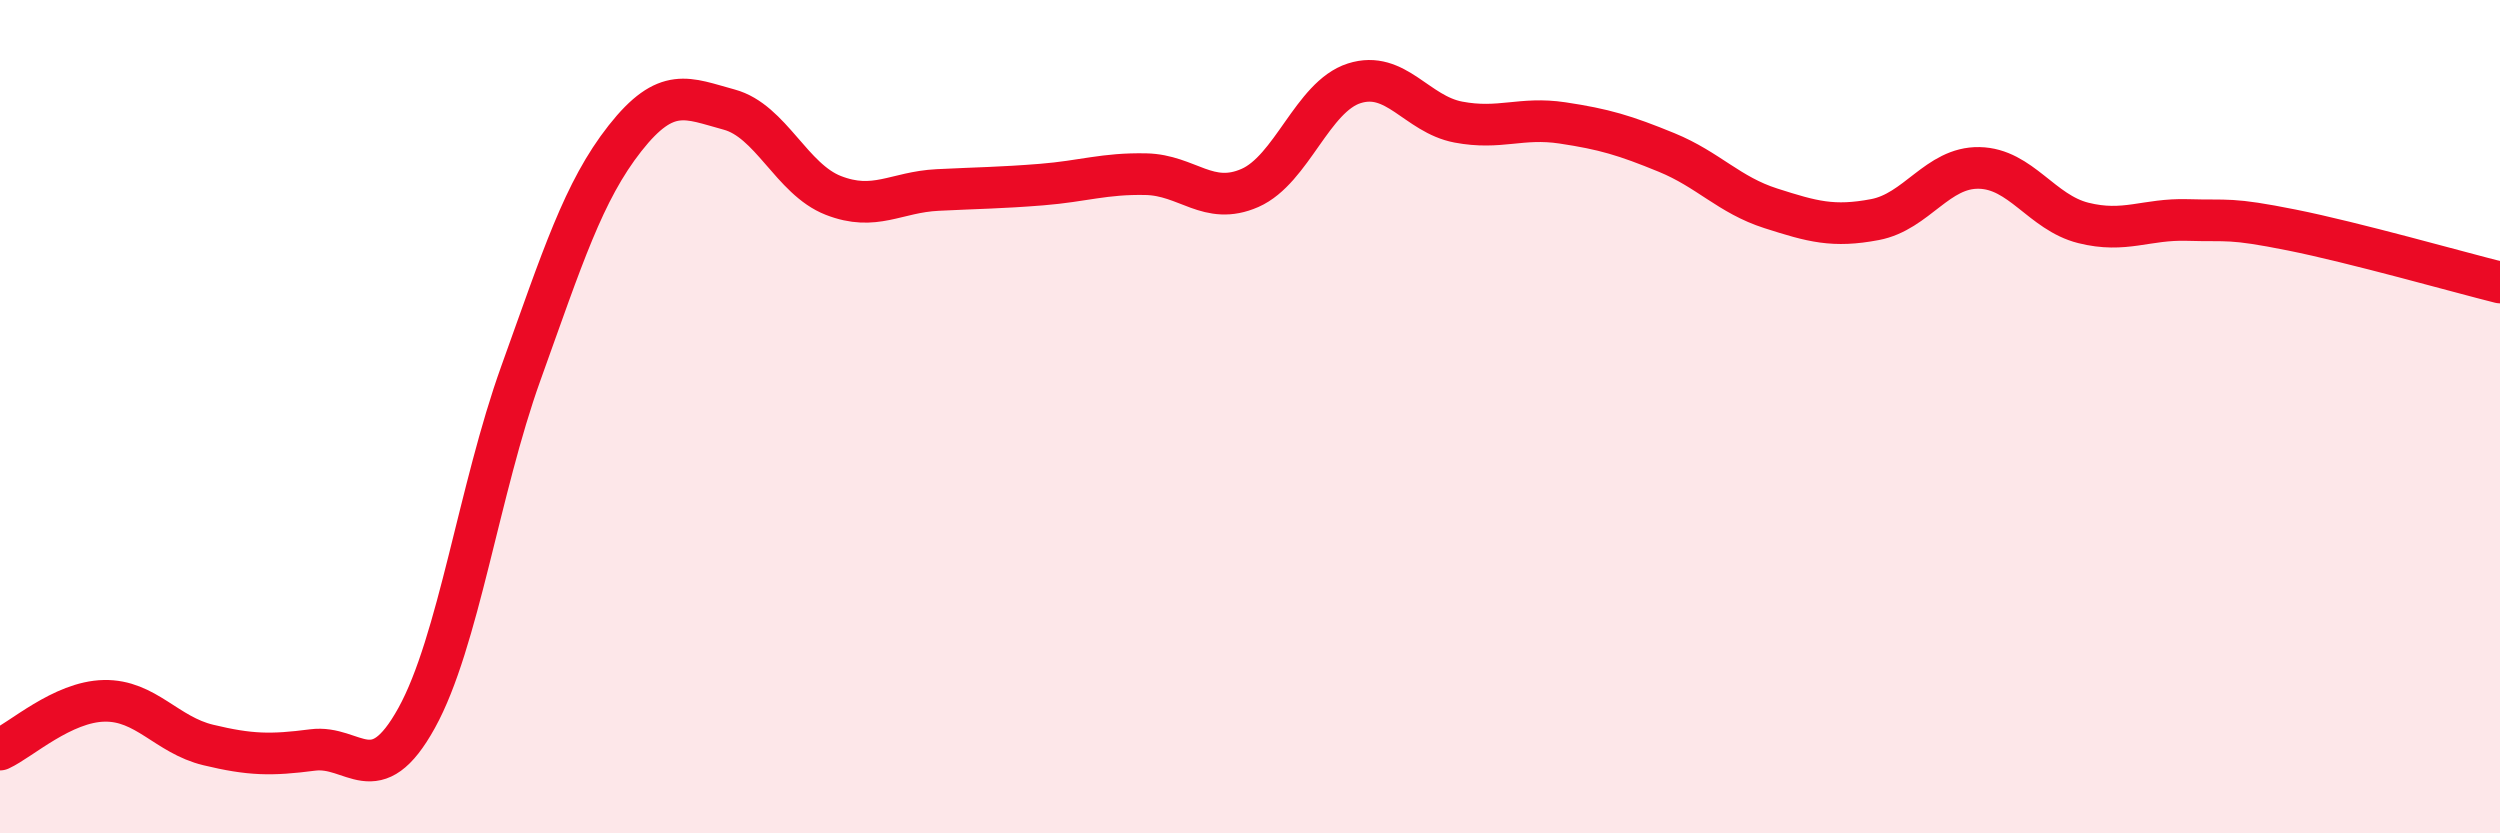
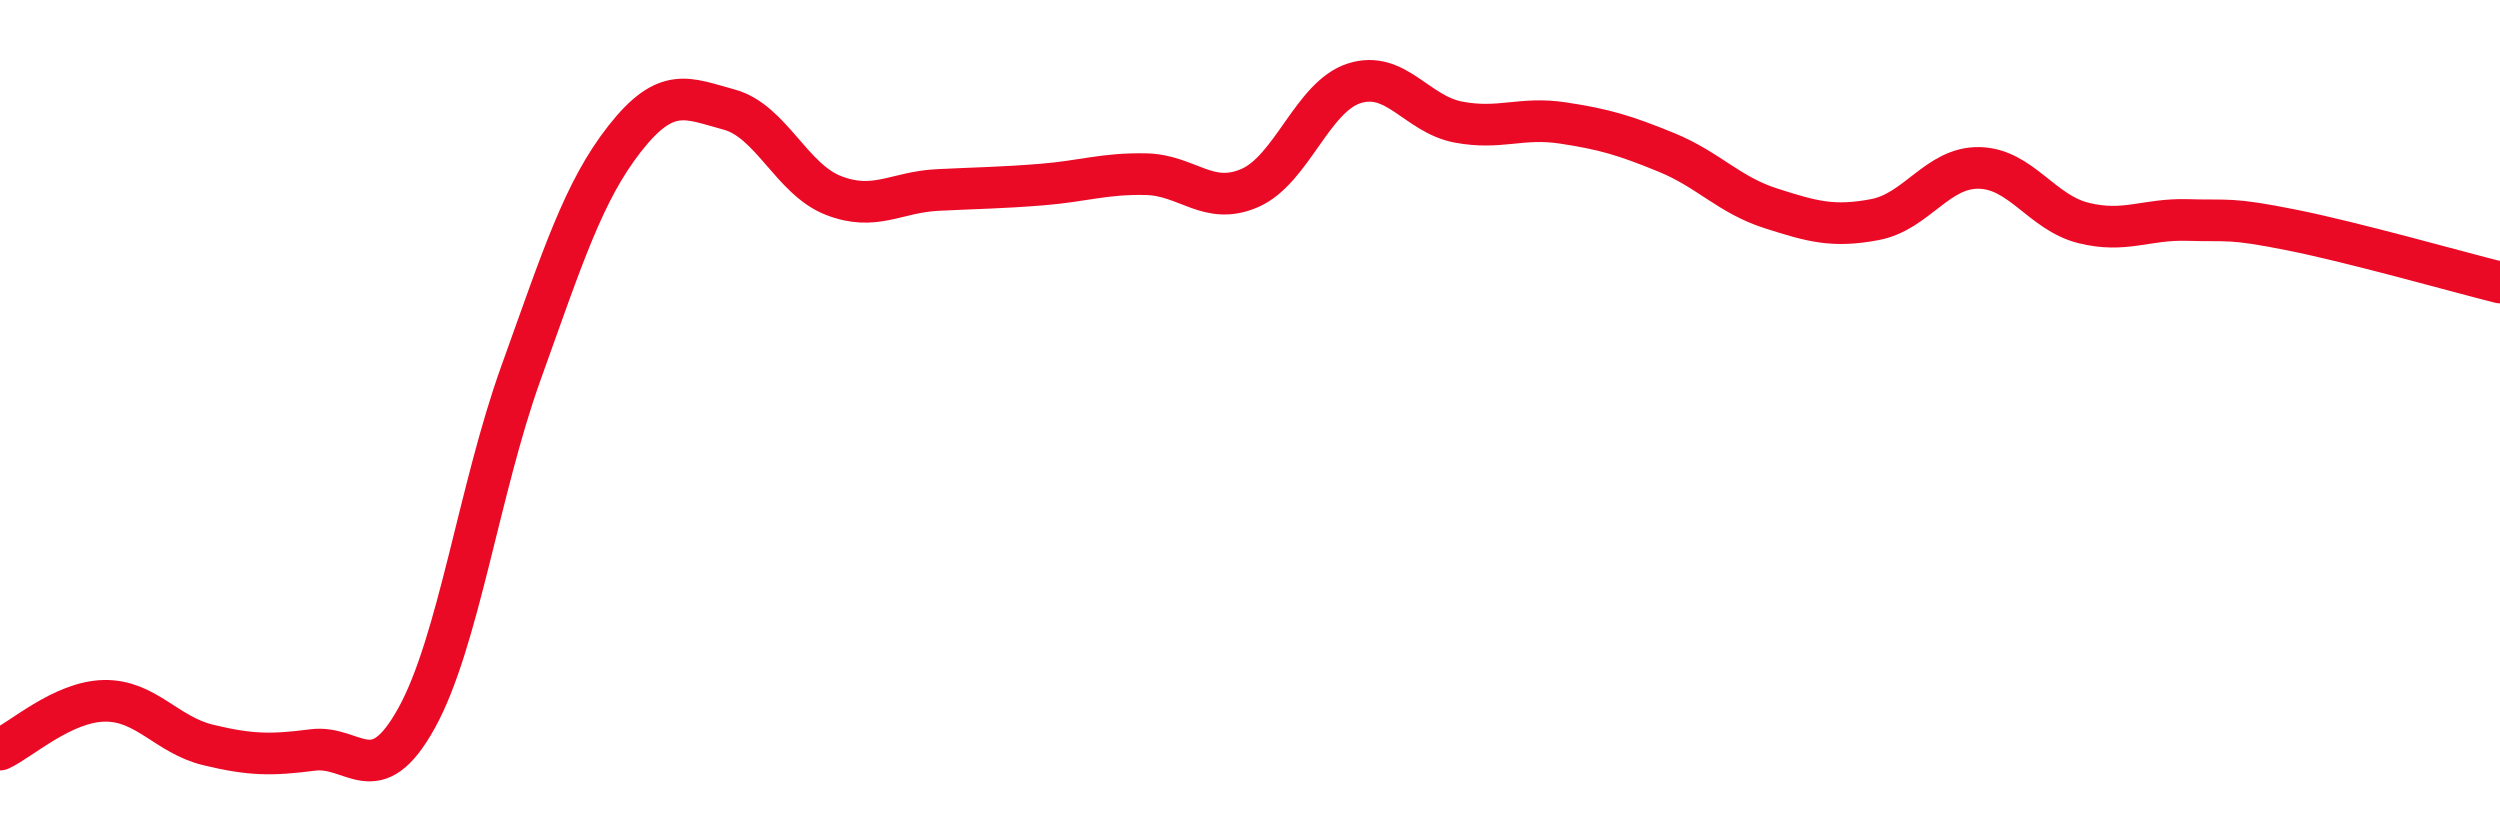
<svg xmlns="http://www.w3.org/2000/svg" width="60" height="20" viewBox="0 0 60 20">
-   <path d="M 0,17.99 C 0.5,17.76 1.5,16.84 2.5,16.82 C 3.5,16.8 4,17.64 5,17.88 C 6,18.12 6.5,18.13 7.5,18 C 8.5,17.87 9,19.04 10,17.23 C 11,15.42 11.5,11.74 12.5,8.96 C 13.5,6.18 14,4.59 15,3.32 C 16,2.05 16.5,2.36 17.5,2.63 C 18.5,2.9 19,4.3 20,4.69 C 21,5.08 21.5,4.61 22.5,4.56 C 23.5,4.51 24,4.51 25,4.43 C 26,4.35 26.5,4.16 27.5,4.18 C 28.5,4.2 29,4.95 30,4.51 C 31,4.07 31.5,2.32 32.5,2 C 33.5,1.68 34,2.74 35,2.93 C 36,3.12 36.5,2.8 37.5,2.95 C 38.5,3.1 39,3.25 40,3.66 C 41,4.07 41.5,4.68 42.5,5 C 43.5,5.32 44,5.46 45,5.27 C 46,5.08 46.5,4.01 47.5,4.03 C 48.5,4.05 49,5.1 50,5.35 C 51,5.6 51.5,5.25 52.5,5.28 C 53.5,5.31 53.5,5.22 55,5.52 C 56.5,5.82 59,6.53 60,6.78L60 20L0 20Z" fill="#EB0A25" opacity="0.1" stroke-linecap="round" stroke-linejoin="round" />
  <path d="M 0,17.99 C 0.5,17.76 1.5,16.84 2.5,16.82 C 3.5,16.8 4,17.64 5,17.88 C 6,18.12 6.5,18.13 7.5,18 C 8.5,17.87 9,19.04 10,17.23 C 11,15.42 11.5,11.74 12.5,8.96 C 13.5,6.18 14,4.59 15,3.32 C 16,2.05 16.5,2.36 17.5,2.63 C 18.5,2.9 19,4.3 20,4.69 C 21,5.08 21.5,4.61 22.5,4.56 C 23.5,4.51 24,4.51 25,4.43 C 26,4.35 26.5,4.16 27.5,4.18 C 28.5,4.2 29,4.95 30,4.51 C 31,4.07 31.5,2.32 32.5,2 C 33.5,1.68 34,2.74 35,2.93 C 36,3.12 36.5,2.8 37.5,2.95 C 38.5,3.1 39,3.25 40,3.66 C 41,4.07 41.5,4.68 42.5,5 C 43.5,5.32 44,5.46 45,5.27 C 46,5.08 46.5,4.01 47.5,4.03 C 48.5,4.05 49,5.1 50,5.35 C 51,5.6 51.5,5.25 52.5,5.28 C 53.5,5.31 53.5,5.22 55,5.52 C 56.5,5.82 59,6.53 60,6.78" stroke="#EB0A25" stroke-width="1" fill="none" stroke-linecap="round" stroke-linejoin="round" />
</svg>